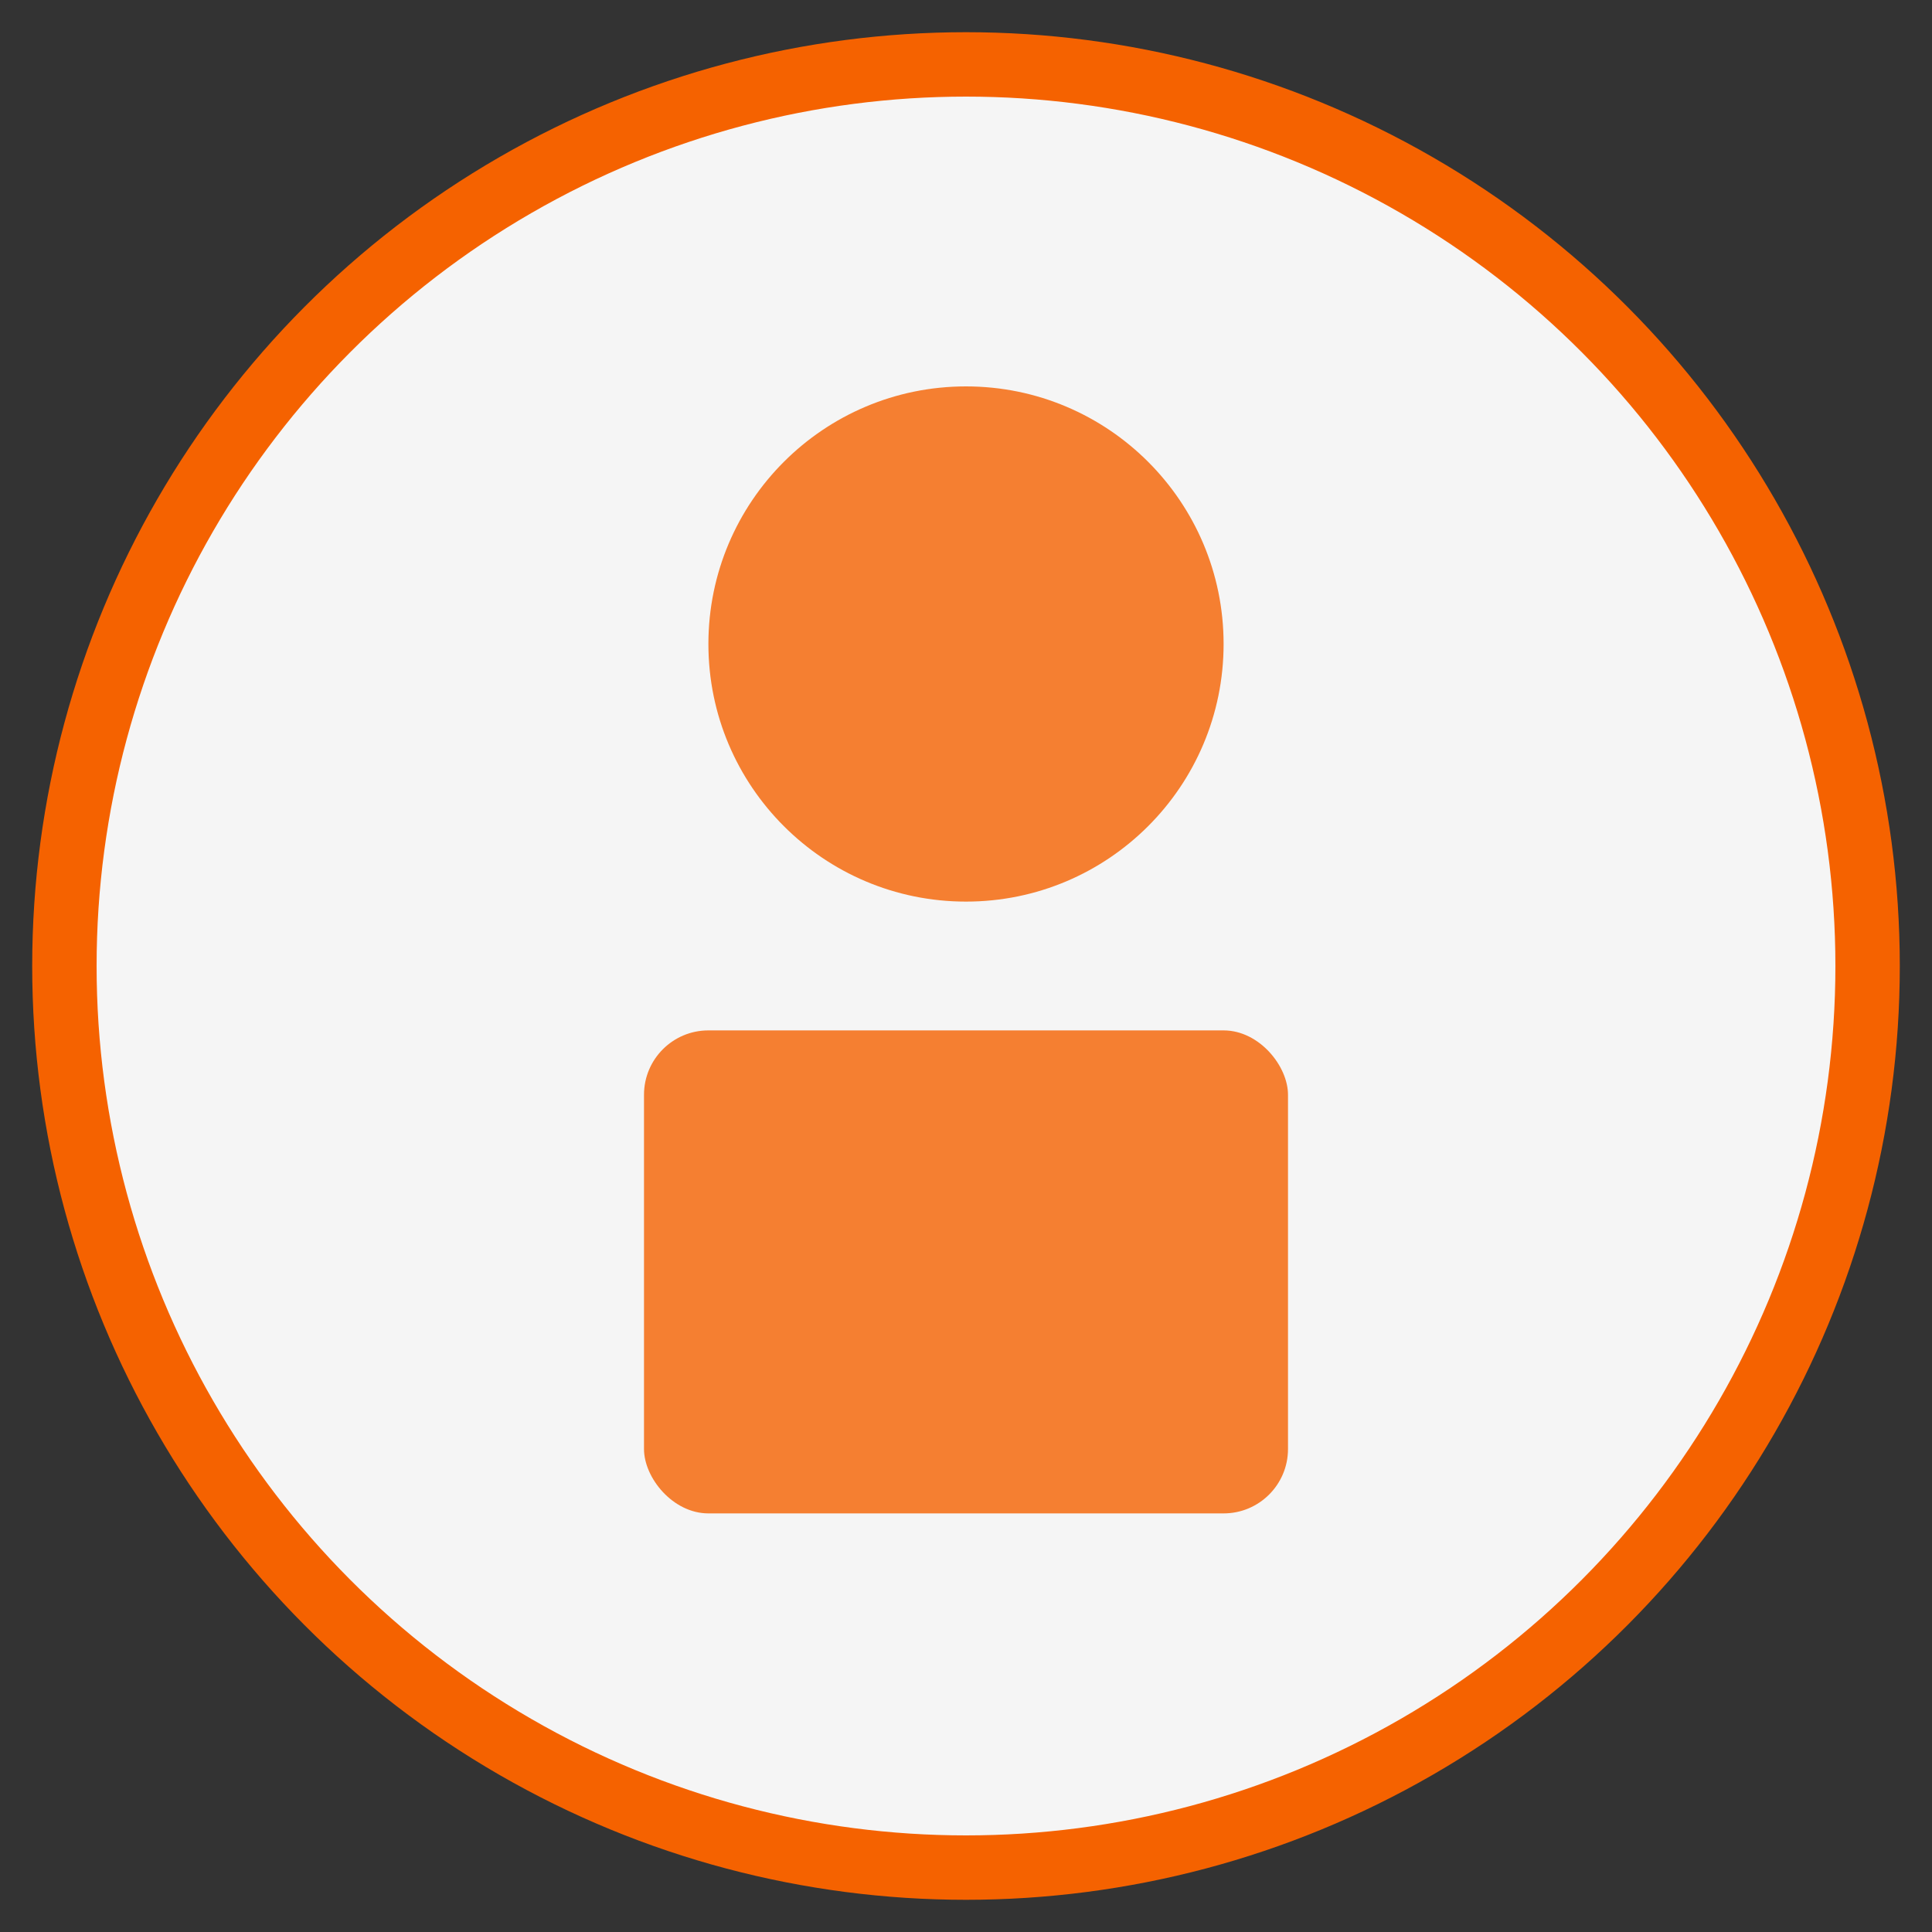
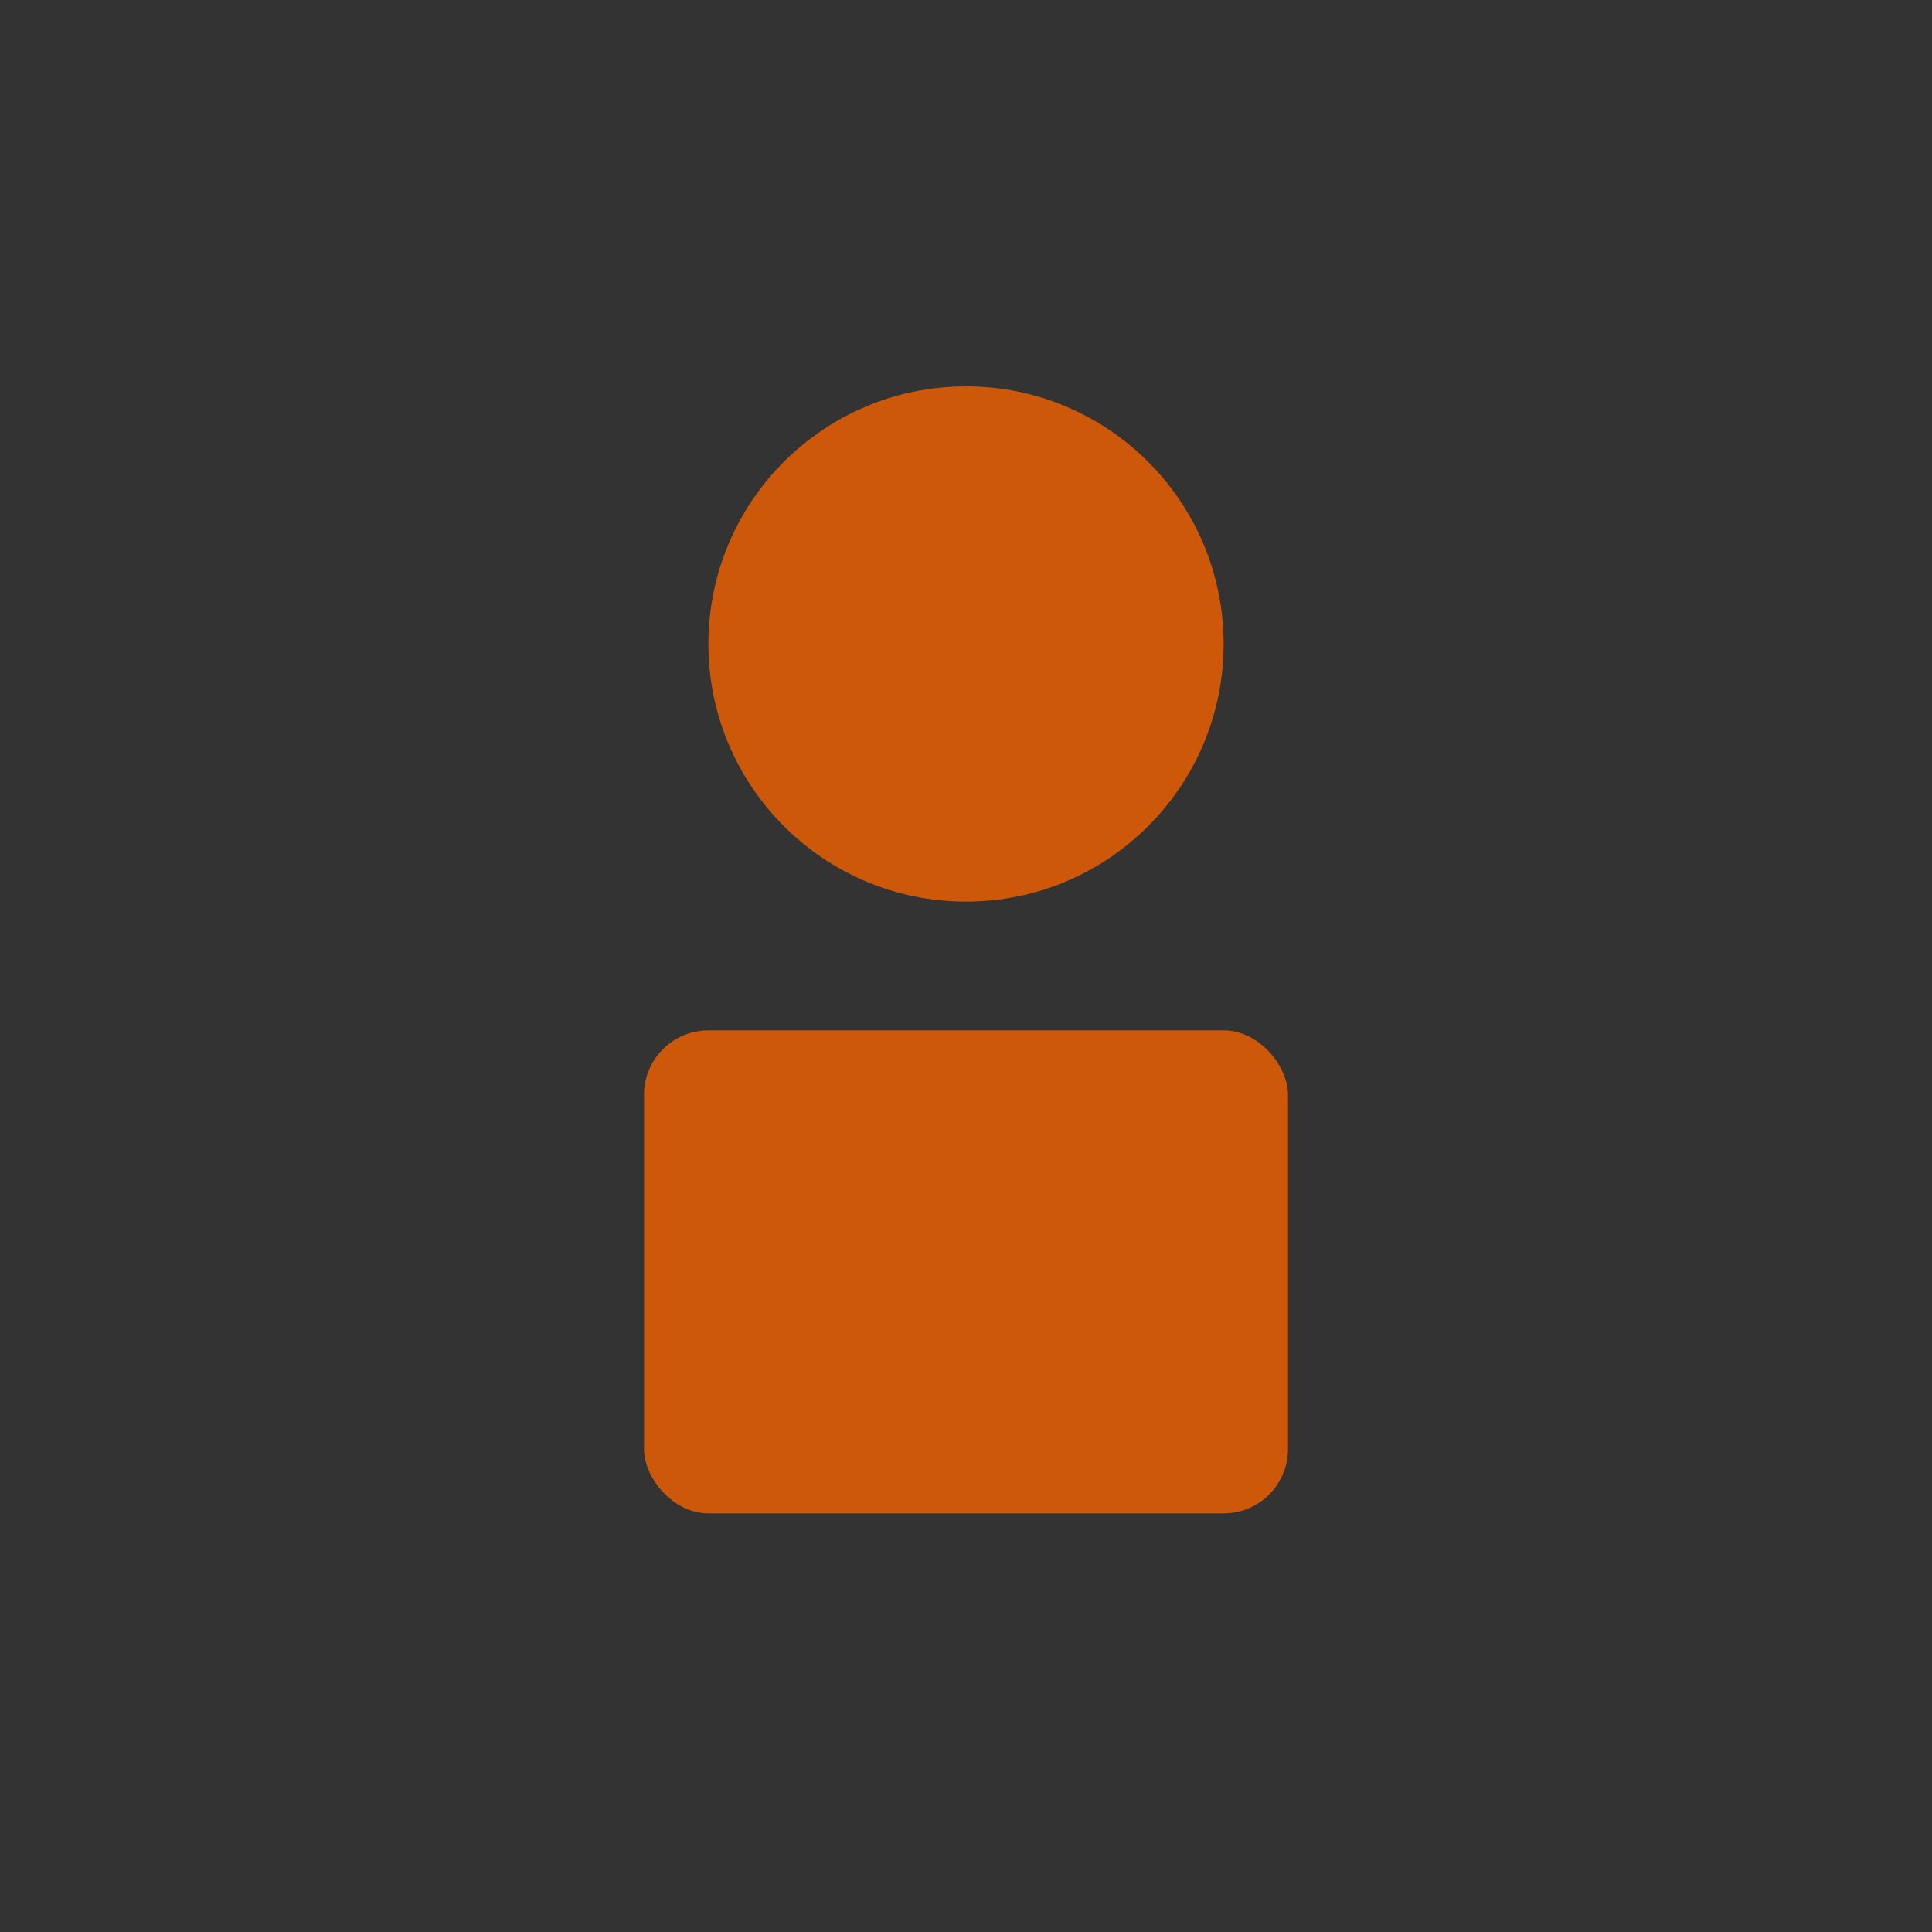
<svg xmlns="http://www.w3.org/2000/svg" viewBox="0 0 60 60" width="60" height="60">
  <rect x="0" y="0" width="60" height="60" fill="#333333" stroke="none" />
-   <circle cx="30" cy="30" r="28" fill="#f5f5f5" stroke="#f56200" stroke-width="2" />
  <circle cx="30" cy="20" r="8" fill="#f56200" opacity="0.8" />
  <rect x="20" y="32" width="20" height="15" rx="2" fill="#f56200" opacity="0.8" />
</svg>